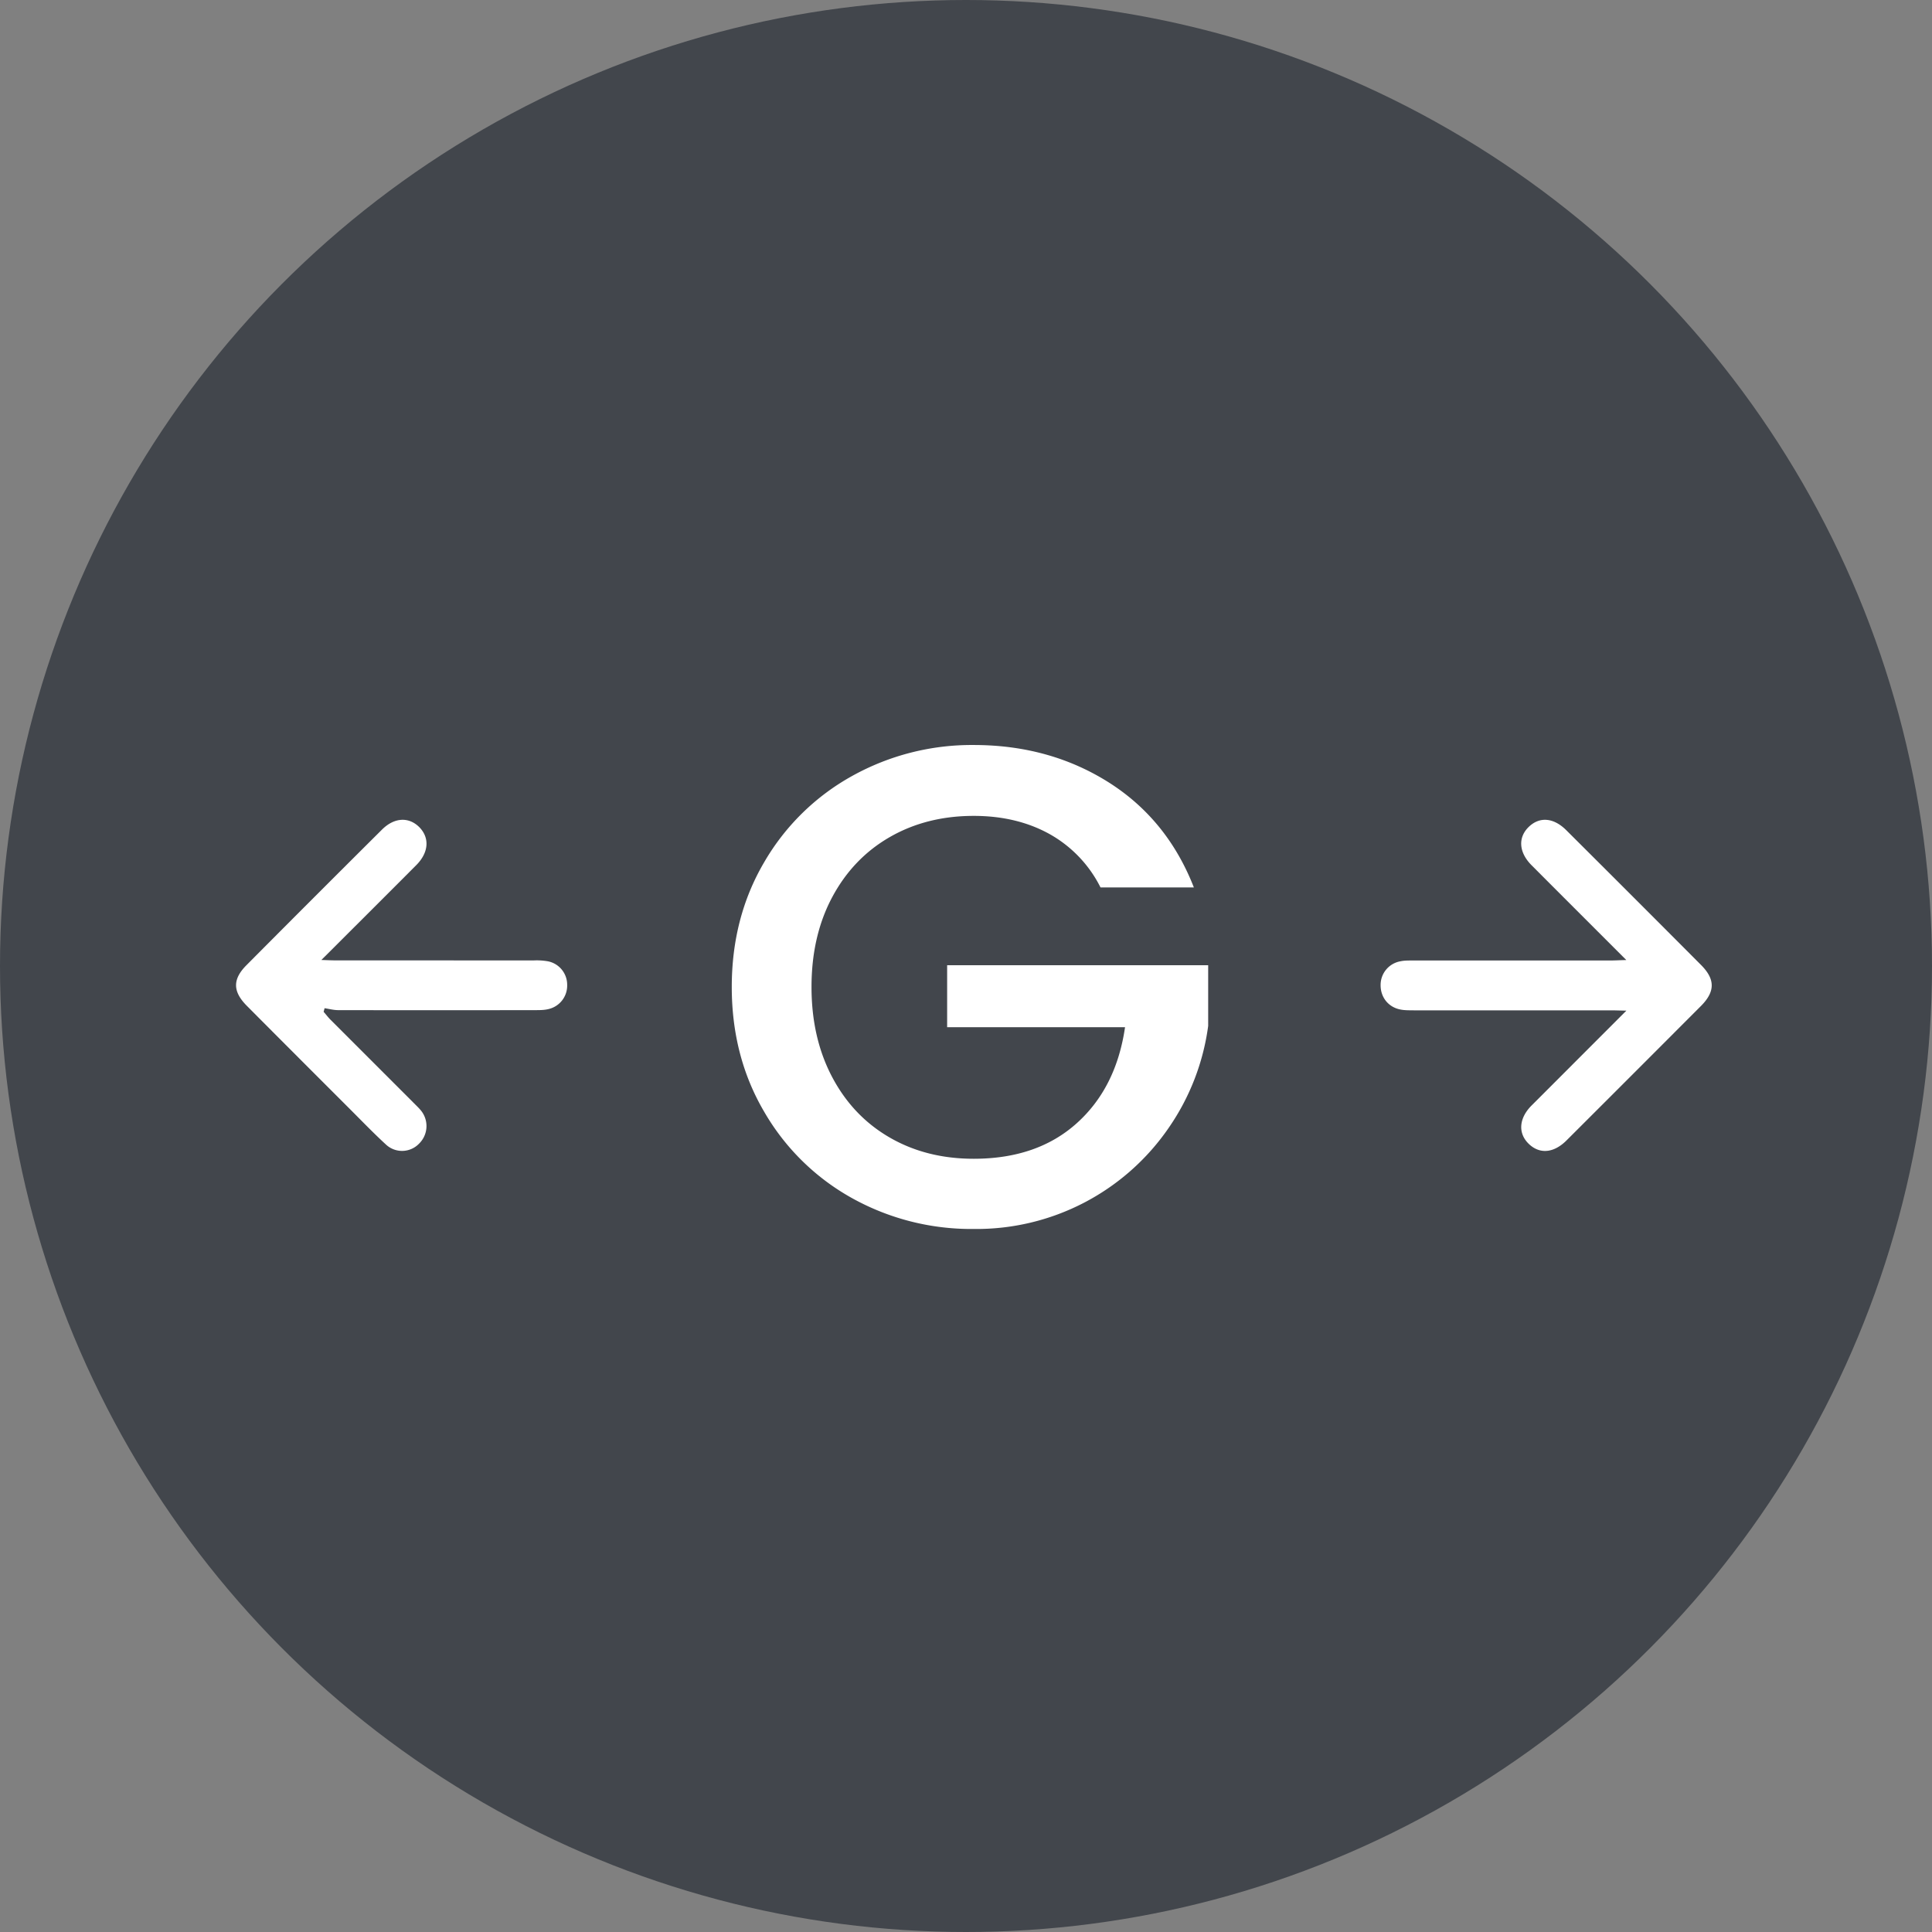
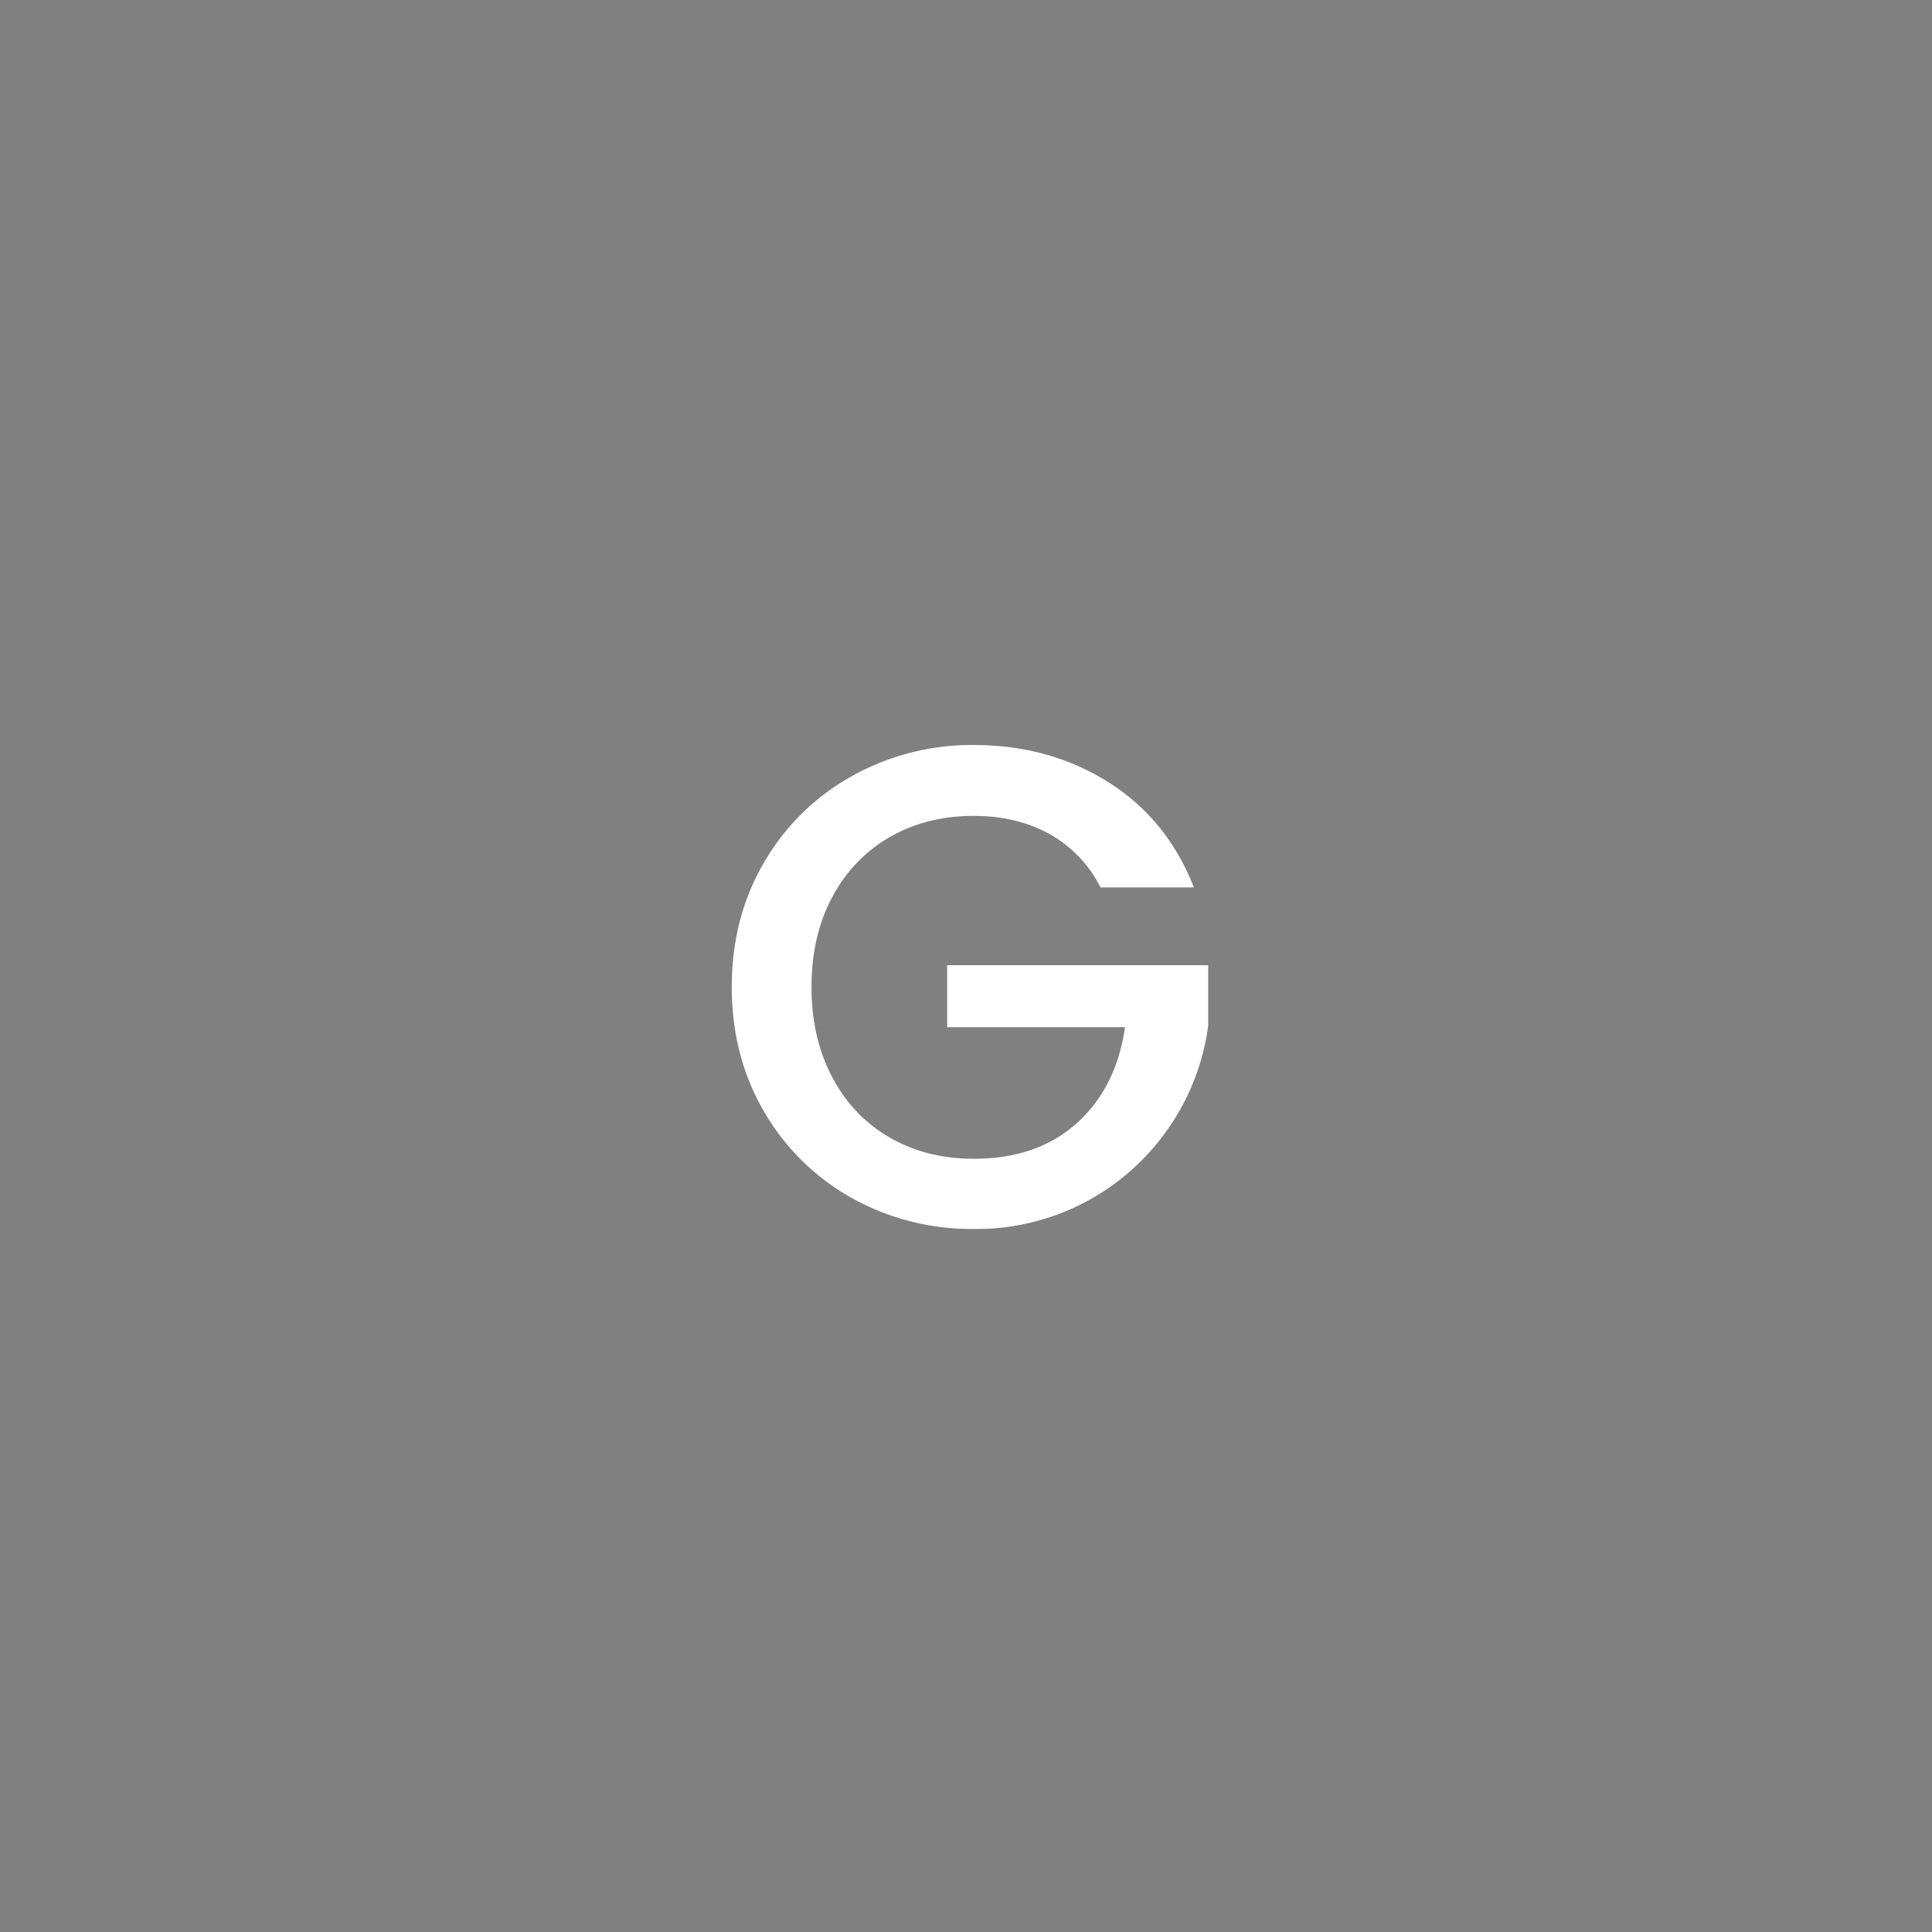
<svg xmlns="http://www.w3.org/2000/svg" width="34.016" height="34.016">
  <rect width="100%" height="100%" fill="#808080" stroke="none" />
-   <circle fill="#42464C" cx="17.008" cy="17.008" r="17.008" />
-   <path fill-rule="evenodd" clip-rule="evenodd" fill="#FFF" d="M5.658 16.902l.178-.177c.498-.498.999-.997 1.496-1.496.216-.219.235-.474.054-.662-.185-.188-.441-.178-.659.038-.798.794-1.594 1.59-2.388 2.389-.247.248-.243.465.009.717.603.607 1.208 1.211 1.812 1.815.211.211.419.427.639.629a.415.415 0 0 0 .58-.02.433.433 0 0 0 .033-.582c-.041-.05-.088-.093-.134-.14l-1.465-1.465c-.041-.042-.076-.09-.115-.133l.017-.064c.079.012.156.033.233.034 1.153.002 2.307.002 3.461 0 .086 0 .173.001.254-.02a.424.424 0 0 0 .323-.426.421.421 0 0 0-.335-.413 1.144 1.144 0 0 0-.255-.016l-3.461-.001c-.076.001-.152-.003-.277-.007zm22.977.892l-1.669 1.67c-.225.226-.242.49-.049.676.19.183.437.164.661-.058.791-.789 1.582-1.581 2.372-2.372.25-.253.25-.468 0-.72-.789-.792-1.58-1.583-2.372-2.372-.223-.223-.469-.243-.659-.062-.195.186-.18.449.045.676.497.499.996.997 1.494 1.495l.176.176c-.128.003-.206.008-.281.008h-3.461c-.078.001-.158-.003-.234.014a.422.422 0 0 0-.35.423c0 .211.136.385.348.426.082.017.169.013.254.015h3.44c.077-.001.153.003.285.005z" />
  <path fill="#FFF" d="M19.376 15.624a2.208 2.208 0 0 0-.9-.941c-.384-.212-.828-.318-1.332-.318-.552 0-1.044.124-1.476.372s-.77.601-1.014 1.056c-.244.456-.366.984-.366 1.584 0 .601.122 1.131.366 1.591s.582.813 1.014 1.062.924.372 1.476.372c.744 0 1.348-.208 1.812-.624.464-.416.748-.979.852-1.692h-3.132v-1.092h4.596v1.068a4.11 4.11 0 0 1-.69 1.788 4.105 4.105 0 0 1-3.438 1.788 4.32 4.32 0 0 1-2.148-.546 4.066 4.066 0 0 1-1.542-1.519c-.38-.647-.57-1.38-.57-2.196 0-.815.19-1.548.57-2.195a4.068 4.068 0 0 1 1.548-1.519 4.33 4.33 0 0 1 2.142-.546c.888 0 1.678.219 2.37.654.692.437 1.194 1.054 1.506 1.854h-1.644z" />
</svg>